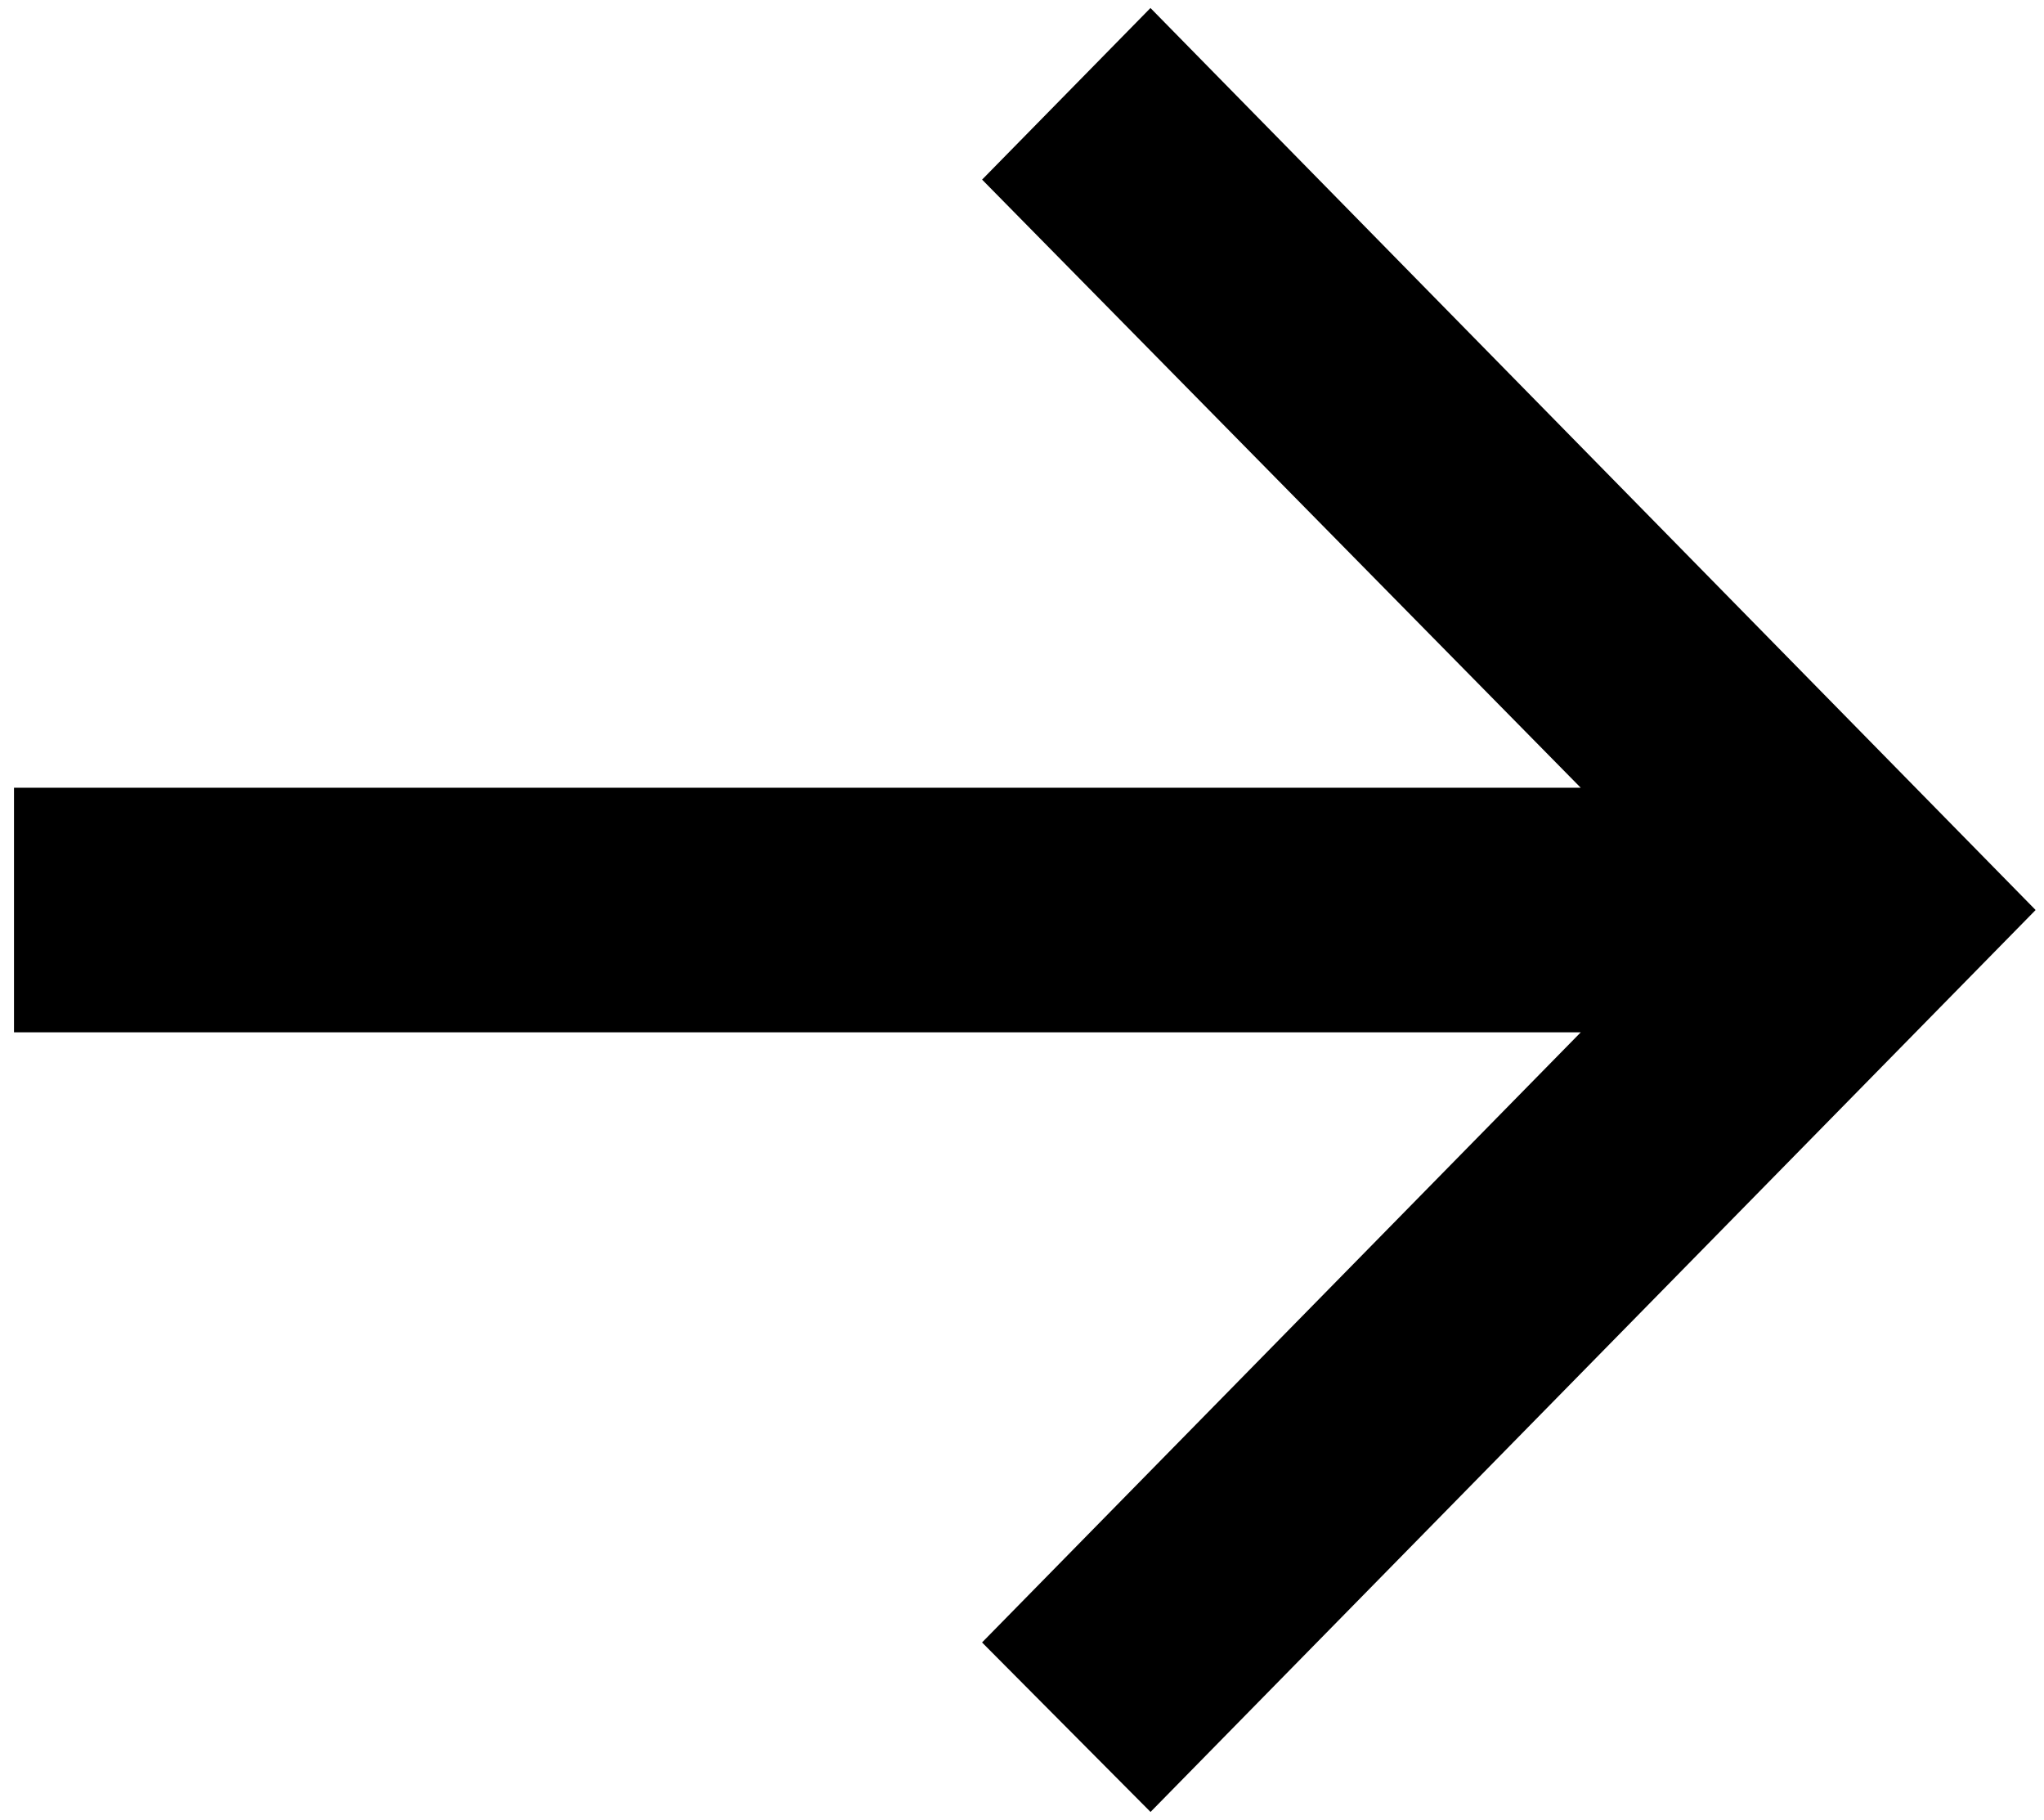
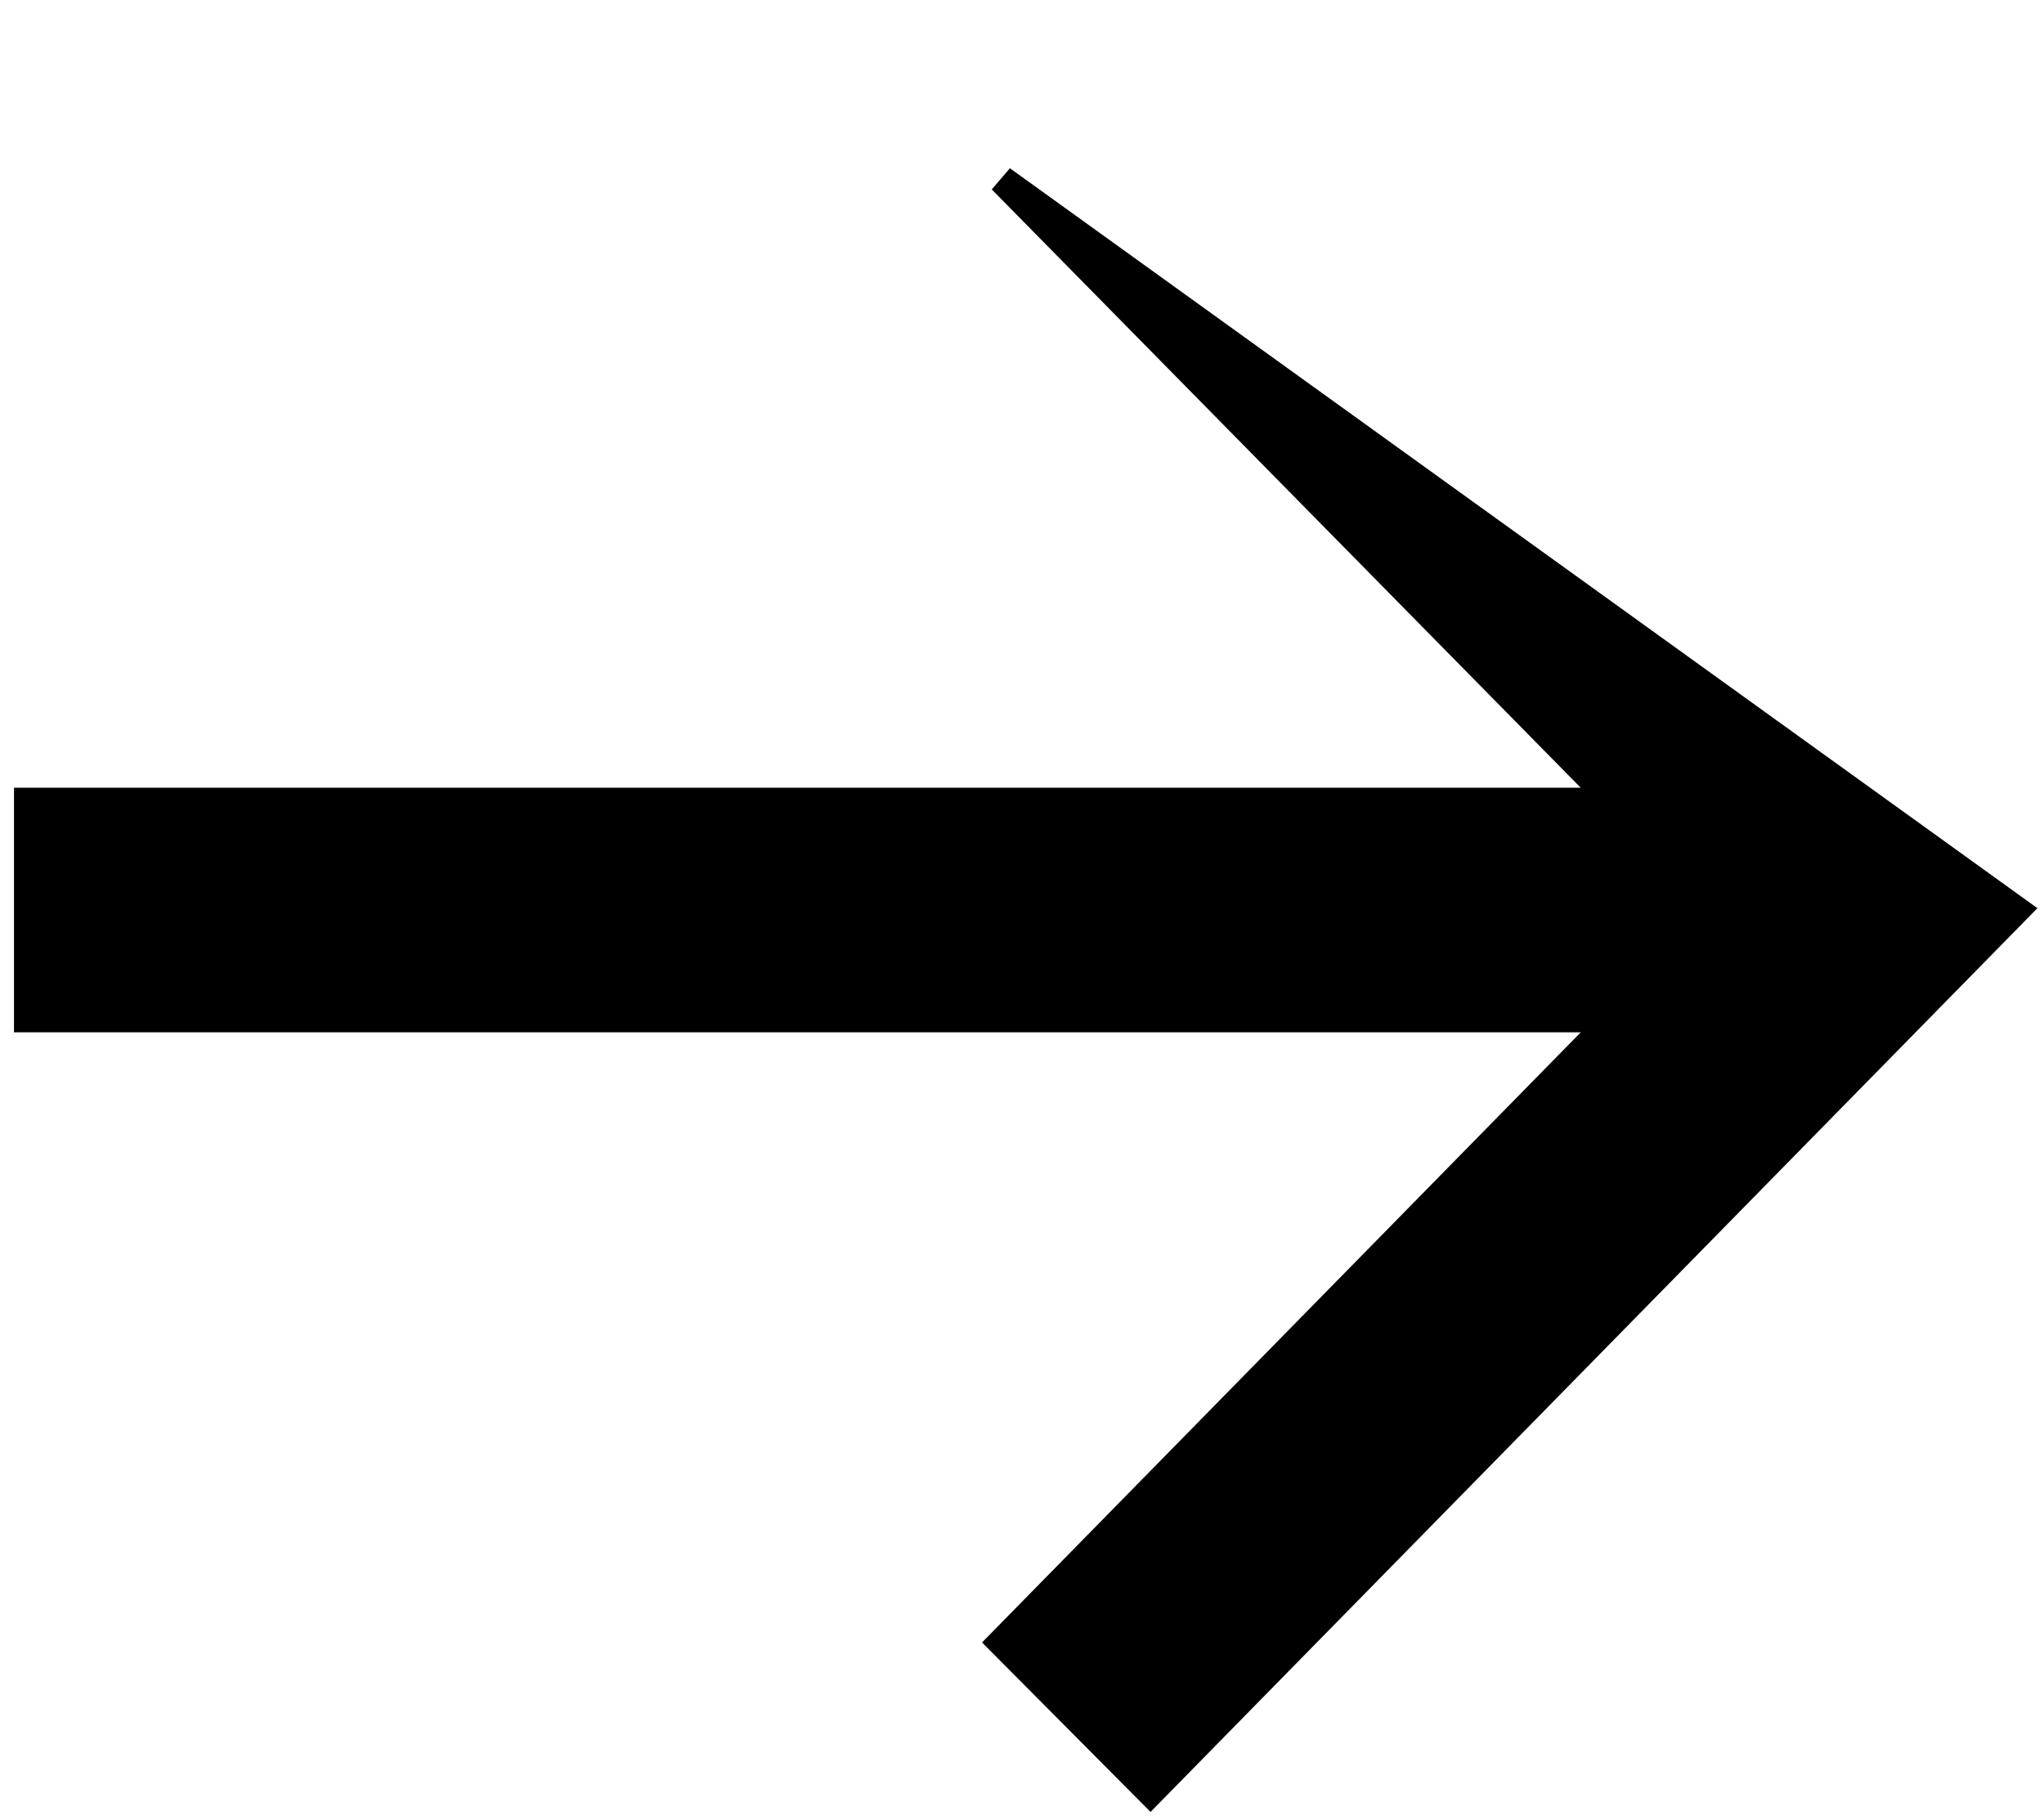
<svg xmlns="http://www.w3.org/2000/svg" width="73" height="65" viewBox="0 0 73 65" fill="none">
-   <path d="M41.088 64L35.776 58.656L57.648 36.367H1V28.633H57.648L35.776 6.414L41.088 1L72 32.5L41.088 64Z" fill="black" stroke="black" />
+   <path d="M41.088 64L35.776 58.656L57.648 36.367H1V28.633H57.648L35.776 6.414L72 32.5L41.088 64Z" fill="black" stroke="black" />
</svg>